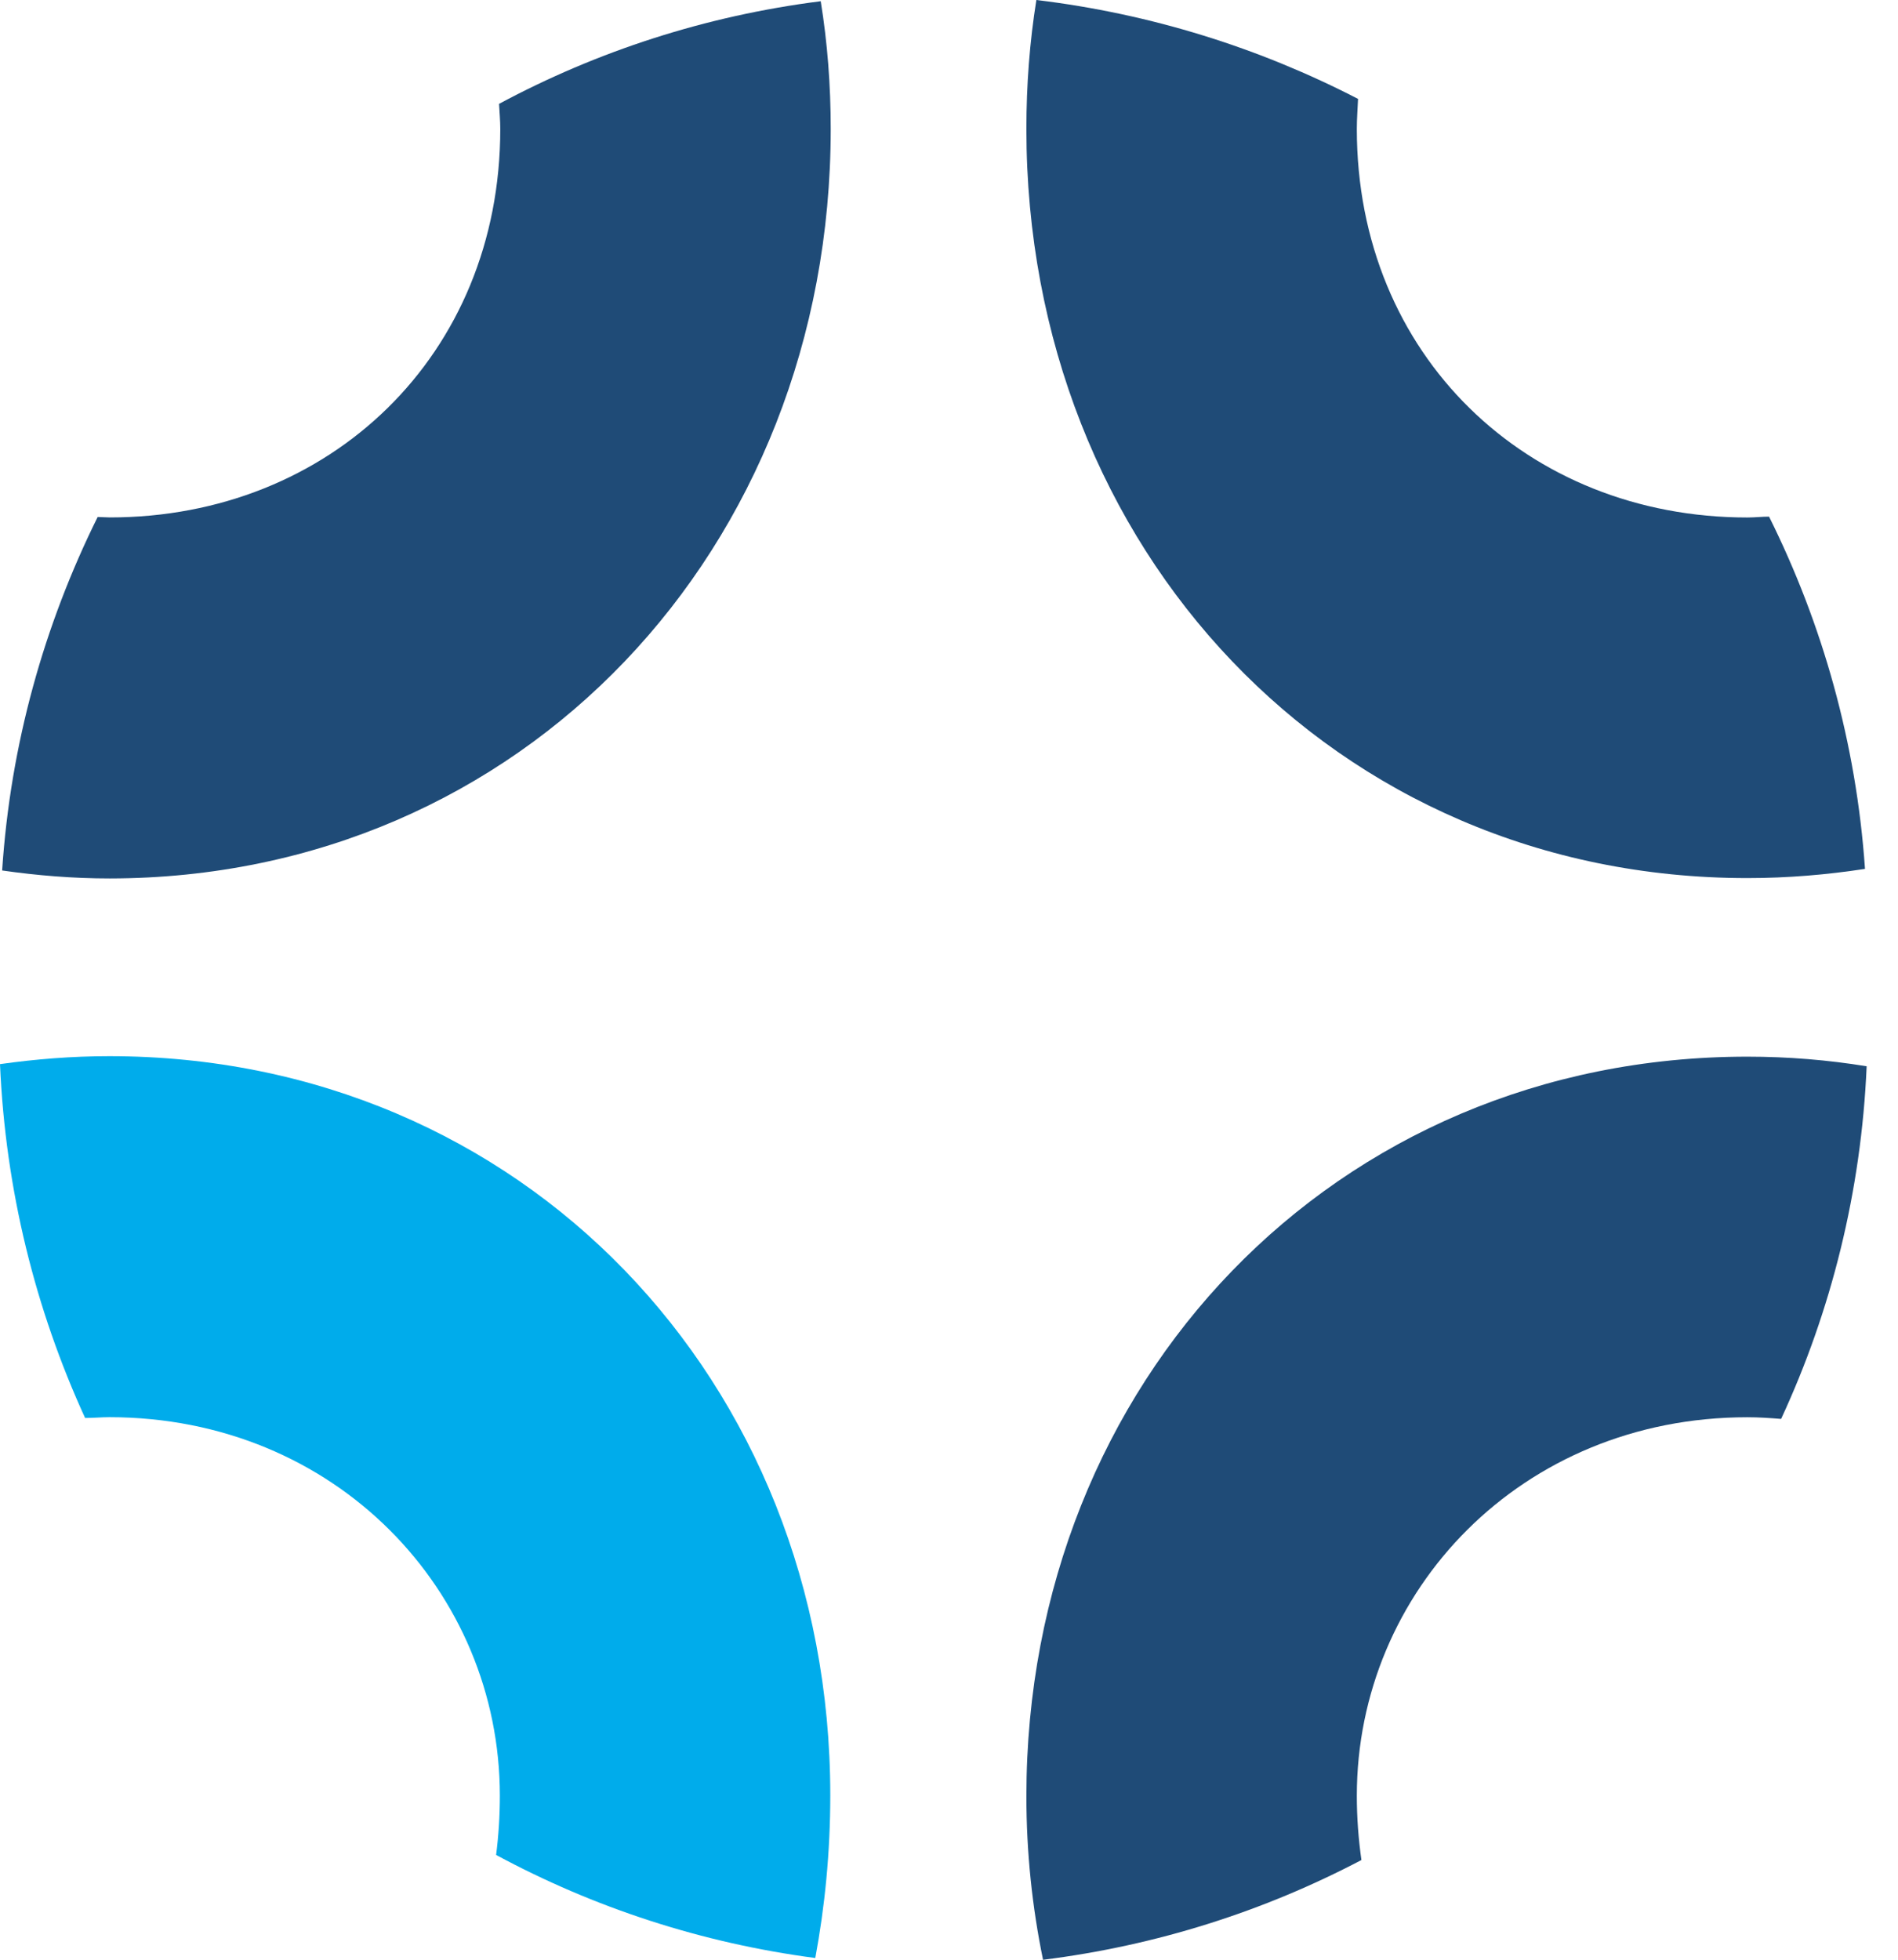
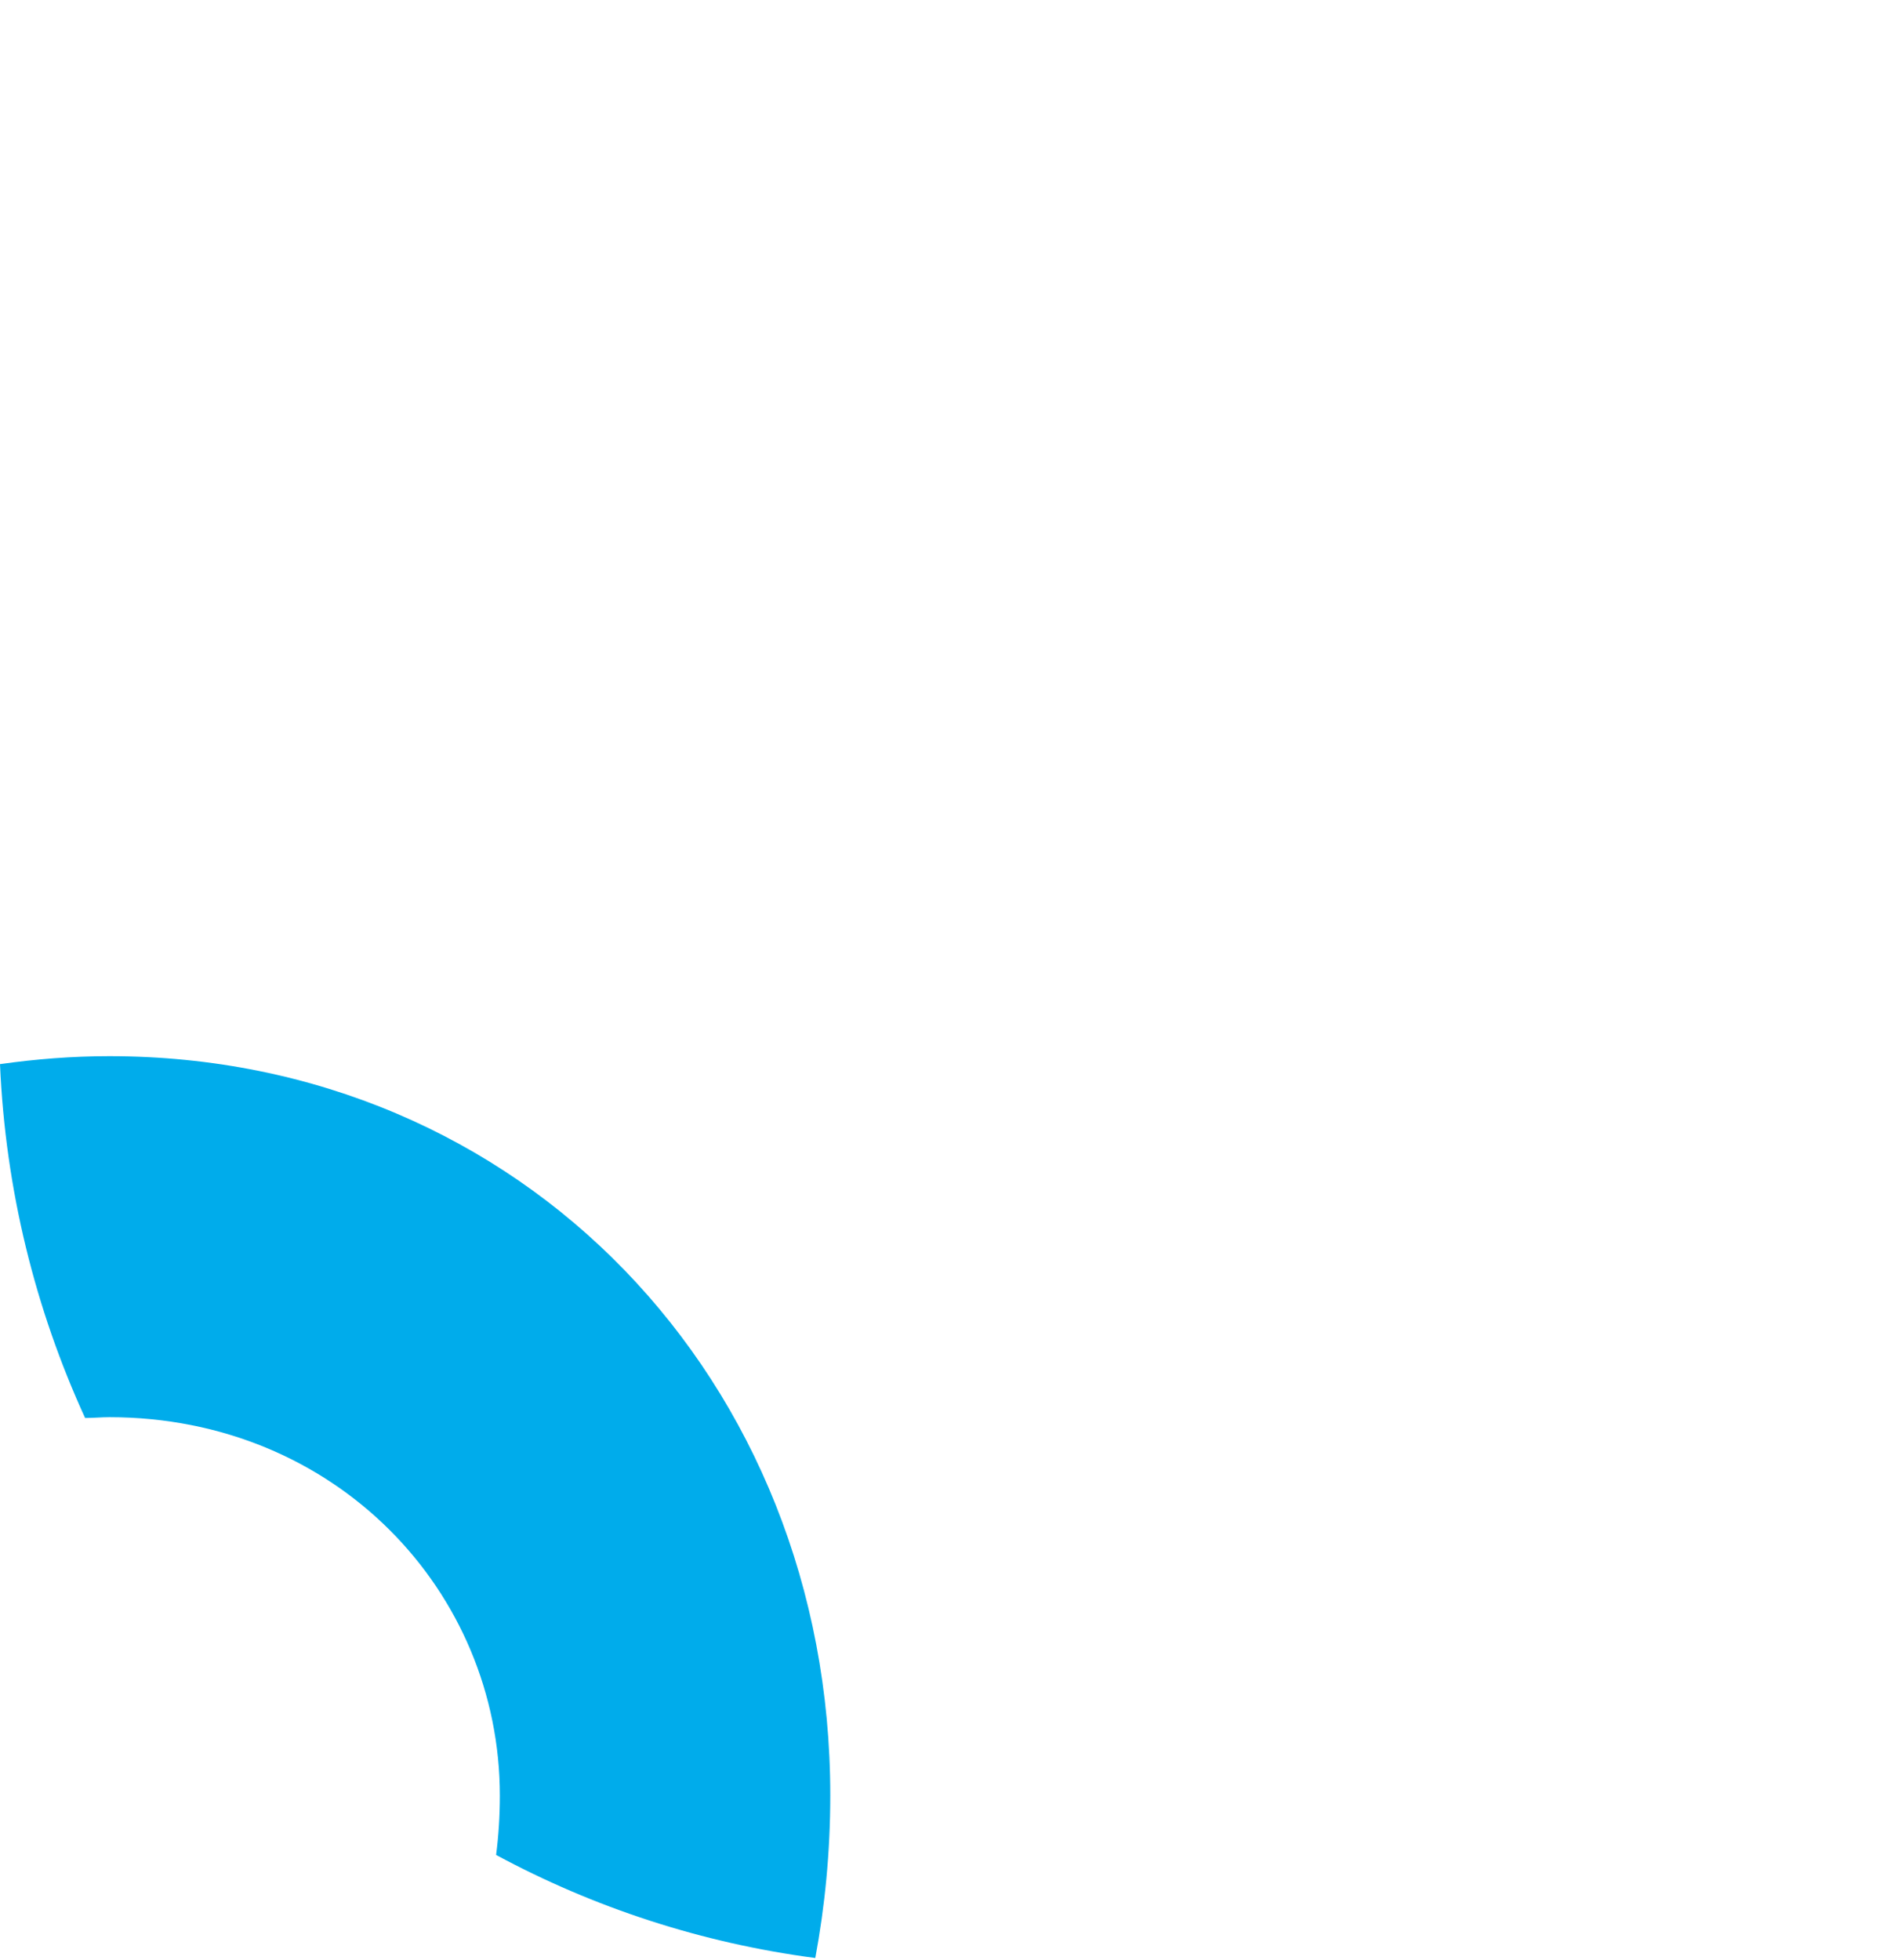
<svg xmlns="http://www.w3.org/2000/svg" width="31" height="32" viewBox="0 0 31 32" fill="none">
  <path d="M1.785 23.141C5.486 23.141 8.164 25.989 8.164 29.321C8.164 29.655 8.143 29.976 8.103 30.289C9.697 31.148 11.455 31.727 13.316 31.972C13.472 31.134 13.561 30.248 13.561 29.315C13.561 22.541 8.525 17.246 1.785 17.246C1.179 17.246 0.579 17.294 0 17.376C0.089 19.434 0.579 21.383 1.39 23.154C1.526 23.154 1.656 23.141 1.785 23.141Z" fill="#00ACEB" />
-   <path d="M13.568 2.105C13.568 1.389 13.514 0.694 13.405 0.02C11.524 0.258 9.752 0.837 8.151 1.696C8.158 1.832 8.171 1.968 8.171 2.105C8.171 5.798 5.391 8.449 1.793 8.449C1.725 8.449 1.663 8.442 1.595 8.442C0.723 10.2 0.171 12.149 0.035 14.214C0.607 14.296 1.193 14.344 1.793 14.344C8.526 14.337 13.568 8.974 13.568 2.105Z" fill="#1F4B77" />
-   <path d="M17.036 32.001C18.89 31.769 20.641 31.21 22.236 30.372C22.188 30.031 22.161 29.684 22.161 29.322C22.161 25.983 24.846 23.142 28.539 23.142C28.73 23.142 28.914 23.155 29.091 23.169C29.909 21.404 30.4 19.455 30.488 17.411C29.855 17.308 29.207 17.254 28.539 17.254C21.8 17.254 16.764 22.556 16.764 29.329C16.764 30.249 16.859 31.142 17.036 32.001Z" fill="#1F4B77" />
-   <path d="M28.539 8.45C24.941 8.45 22.161 5.799 22.161 2.106C22.161 1.942 22.174 1.779 22.181 1.615C20.573 0.784 18.801 0.225 16.927 0C16.818 0.681 16.764 1.383 16.764 2.106C16.764 8.975 21.8 14.338 28.539 14.338C29.2 14.338 29.841 14.283 30.461 14.188C30.318 12.13 29.766 10.188 28.894 8.436C28.778 8.436 28.662 8.45 28.539 8.45Z" fill="#1F4B77" />
</svg>